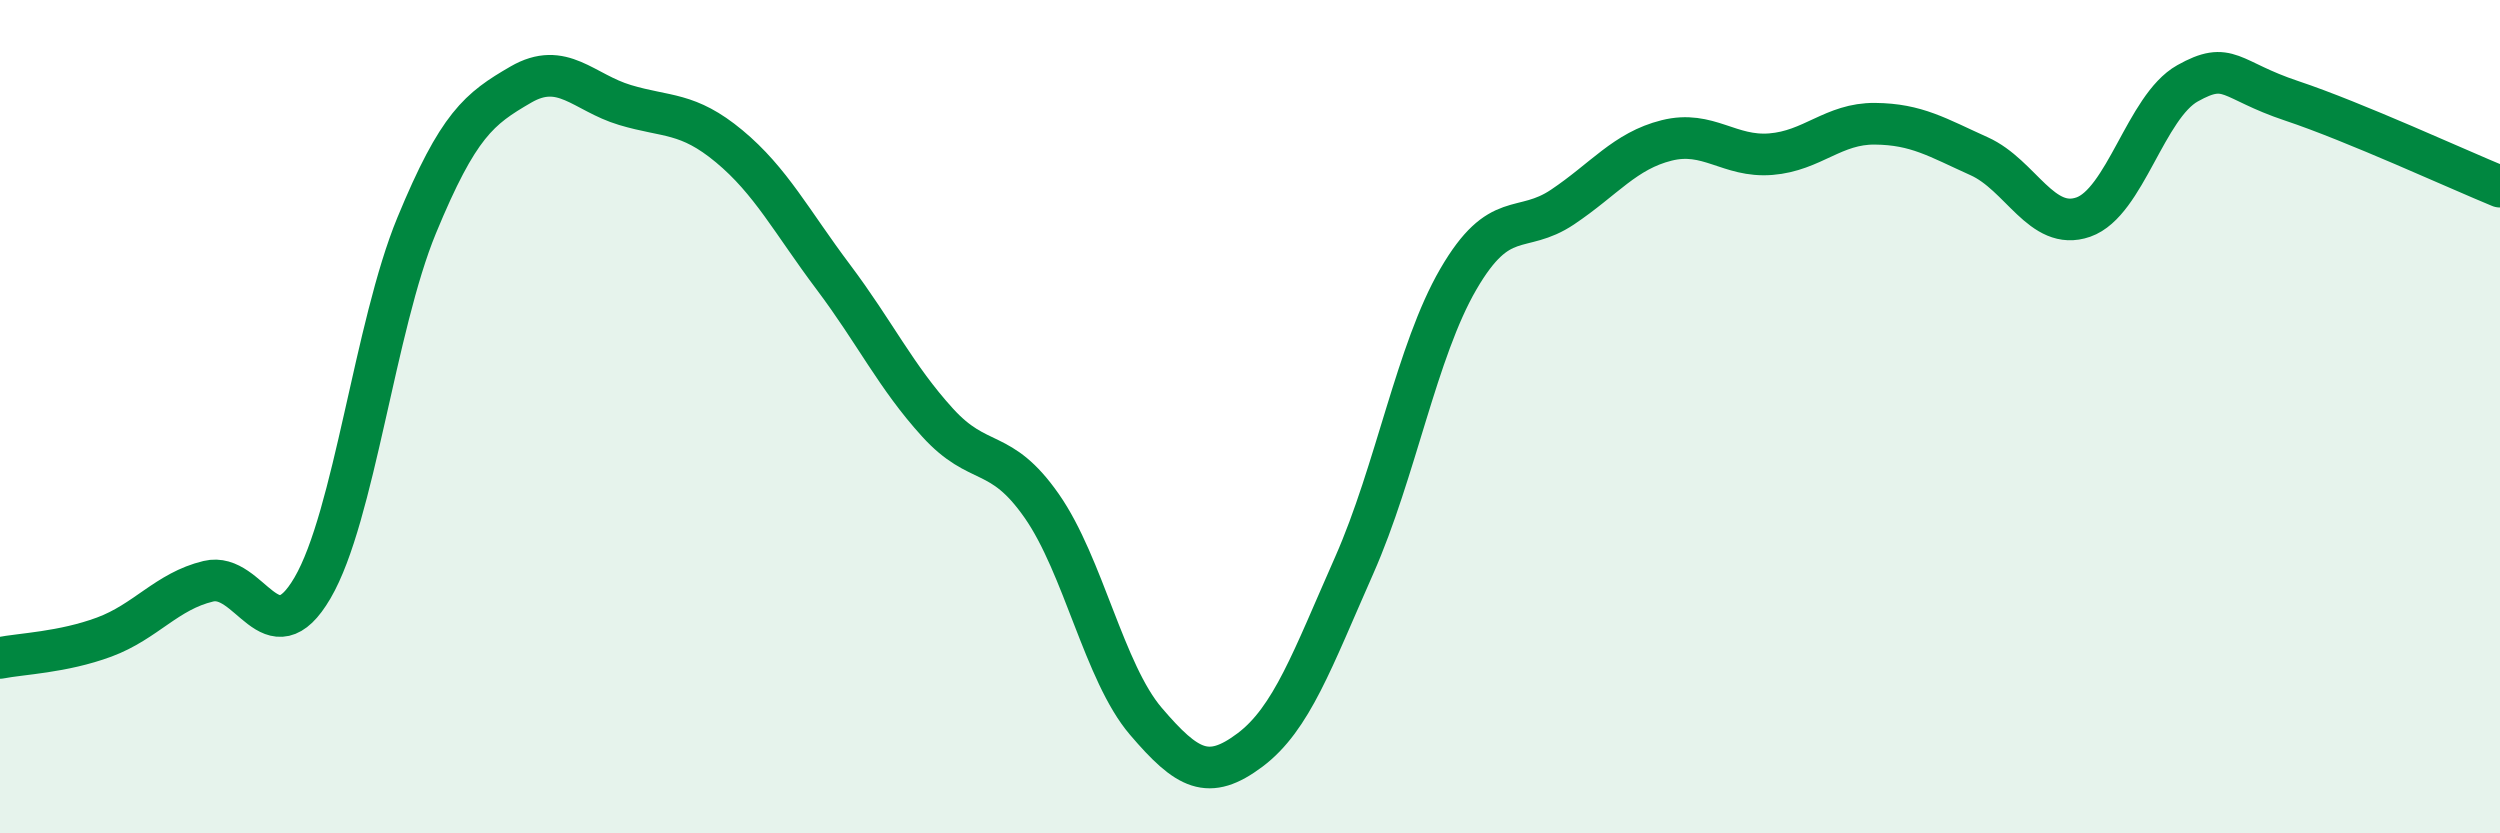
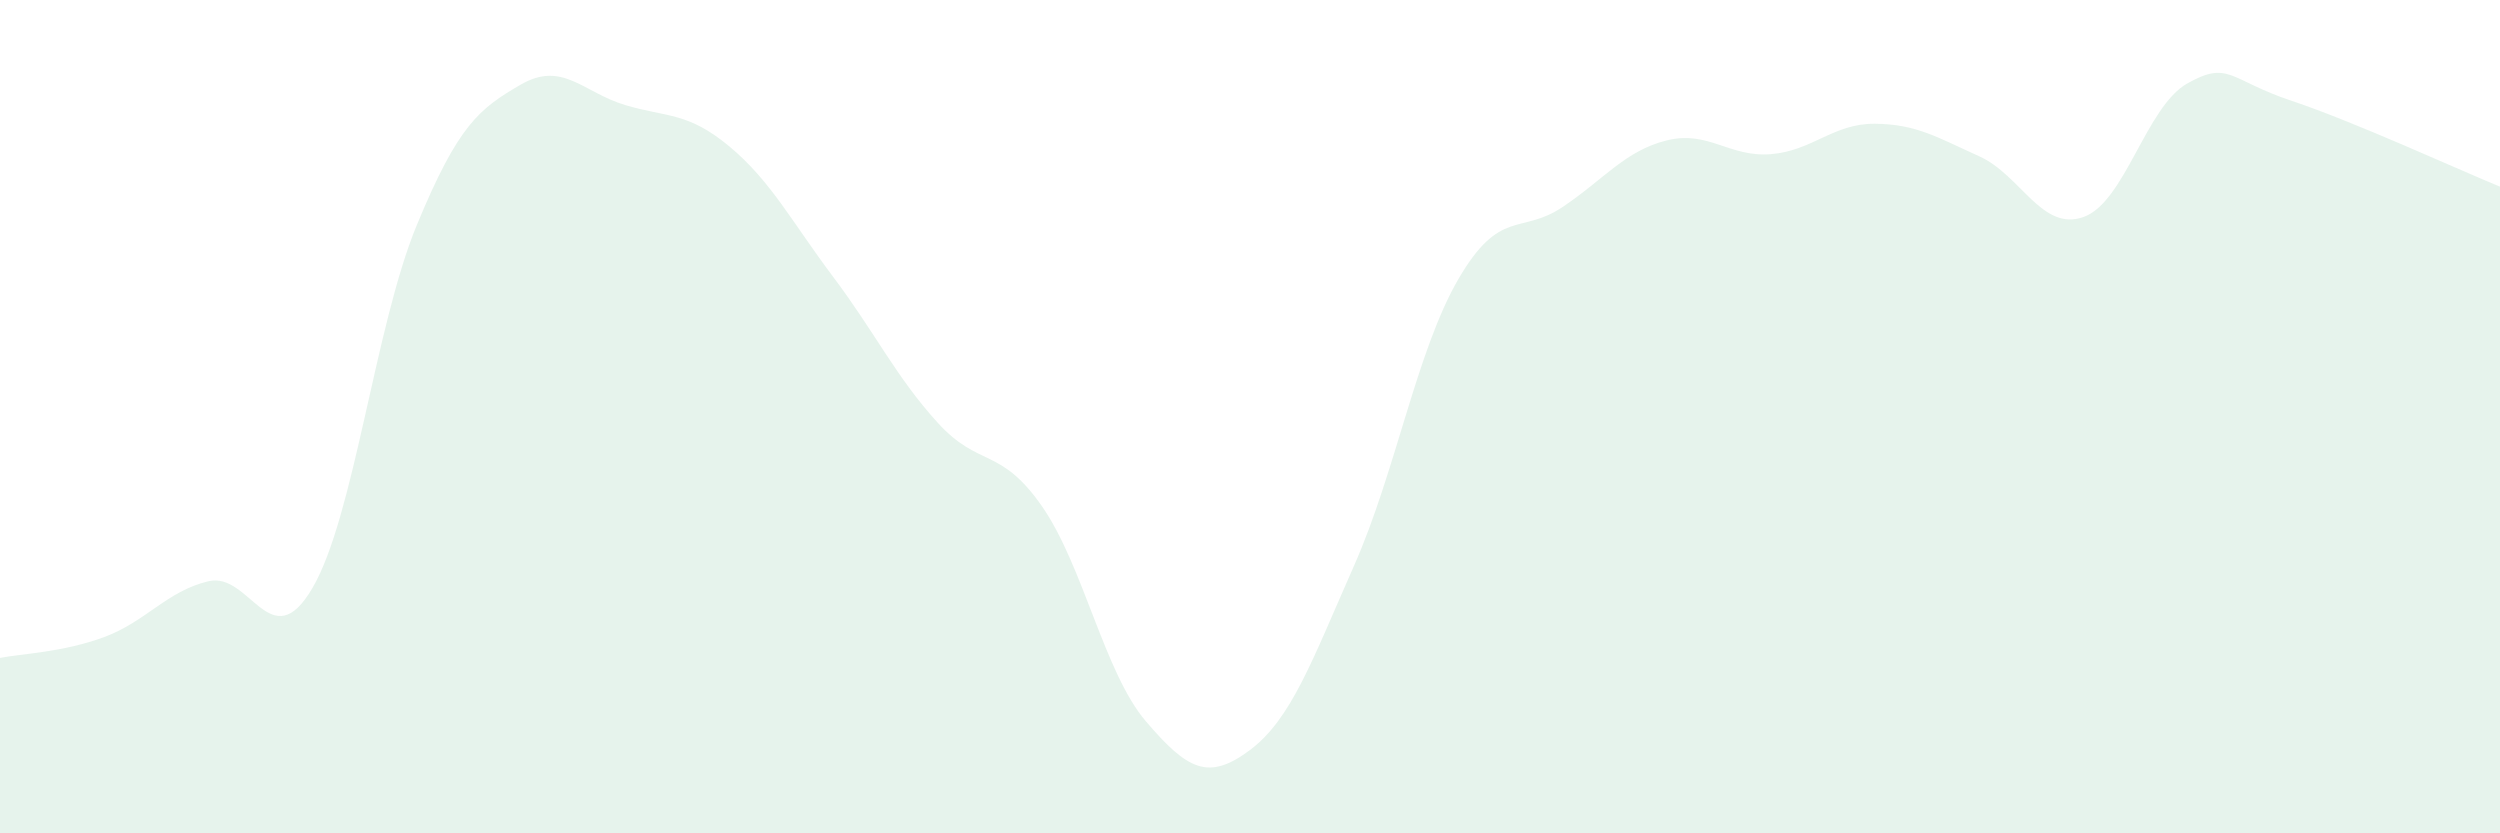
<svg xmlns="http://www.w3.org/2000/svg" width="60" height="20" viewBox="0 0 60 20">
  <path d="M 0,15.79 C 0.5,15.69 1.5,15.66 2.5,15.29 C 3.5,14.92 4,14.19 5,13.95 C 6,13.71 6.5,15.82 7.5,14.11 C 8.5,12.4 9,7.83 10,5.41 C 11,2.99 11.5,2.61 12.5,2.03 C 13.5,1.45 14,2.22 15,2.52 C 16,2.82 16.5,2.68 17.5,3.51 C 18.5,4.34 19,5.32 20,6.65 C 21,7.98 21.5,9.04 22.5,10.14 C 23.5,11.24 24,10.71 25,12.14 C 26,13.57 26.5,16.14 27.5,17.31 C 28.5,18.48 29,18.75 30,18 C 31,17.25 31.5,15.83 32.5,13.57 C 33.5,11.31 34,8.42 35,6.7 C 36,4.98 36.5,5.64 37.5,4.97 C 38.5,4.3 39,3.62 40,3.37 C 41,3.12 41.5,3.78 42.5,3.7 C 43.5,3.62 44,2.96 45,2.97 C 46,2.98 46.5,3.3 47.5,3.75 C 48.5,4.2 49,5.56 50,5.21 C 51,4.86 51.5,2.56 52.5,2 C 53.5,1.44 53.5,1.92 55,2.42 C 56.5,2.92 59,4.07 60,4.48L60 20L0 20Z" fill="#008740" opacity="0.1" stroke-linecap="round" stroke-linejoin="round" />
-   <path d="M 0,15.79 C 0.5,15.69 1.5,15.66 2.5,15.29 C 3.5,14.92 4,14.19 5,13.95 C 6,13.71 6.5,15.82 7.5,14.11 C 8.5,12.4 9,7.83 10,5.41 C 11,2.99 11.5,2.61 12.5,2.03 C 13.5,1.45 14,2.22 15,2.52 C 16,2.82 16.5,2.68 17.5,3.51 C 18.5,4.34 19,5.32 20,6.65 C 21,7.98 21.5,9.04 22.5,10.14 C 23.5,11.24 24,10.71 25,12.14 C 26,13.57 26.5,16.14 27.5,17.31 C 28.5,18.48 29,18.75 30,18 C 31,17.25 31.5,15.83 32.5,13.57 C 33.5,11.31 34,8.42 35,6.7 C 36,4.98 36.5,5.64 37.5,4.97 C 38.5,4.3 39,3.62 40,3.37 C 41,3.12 41.5,3.78 42.5,3.7 C 43.5,3.62 44,2.96 45,2.97 C 46,2.98 46.5,3.3 47.5,3.75 C 48.5,4.2 49,5.56 50,5.21 C 51,4.86 51.5,2.56 52.5,2 C 53.5,1.44 53.5,1.92 55,2.42 C 56.5,2.92 59,4.07 60,4.48" stroke="#008740" stroke-width="1" fill="none" stroke-linecap="round" stroke-linejoin="round" />
</svg>